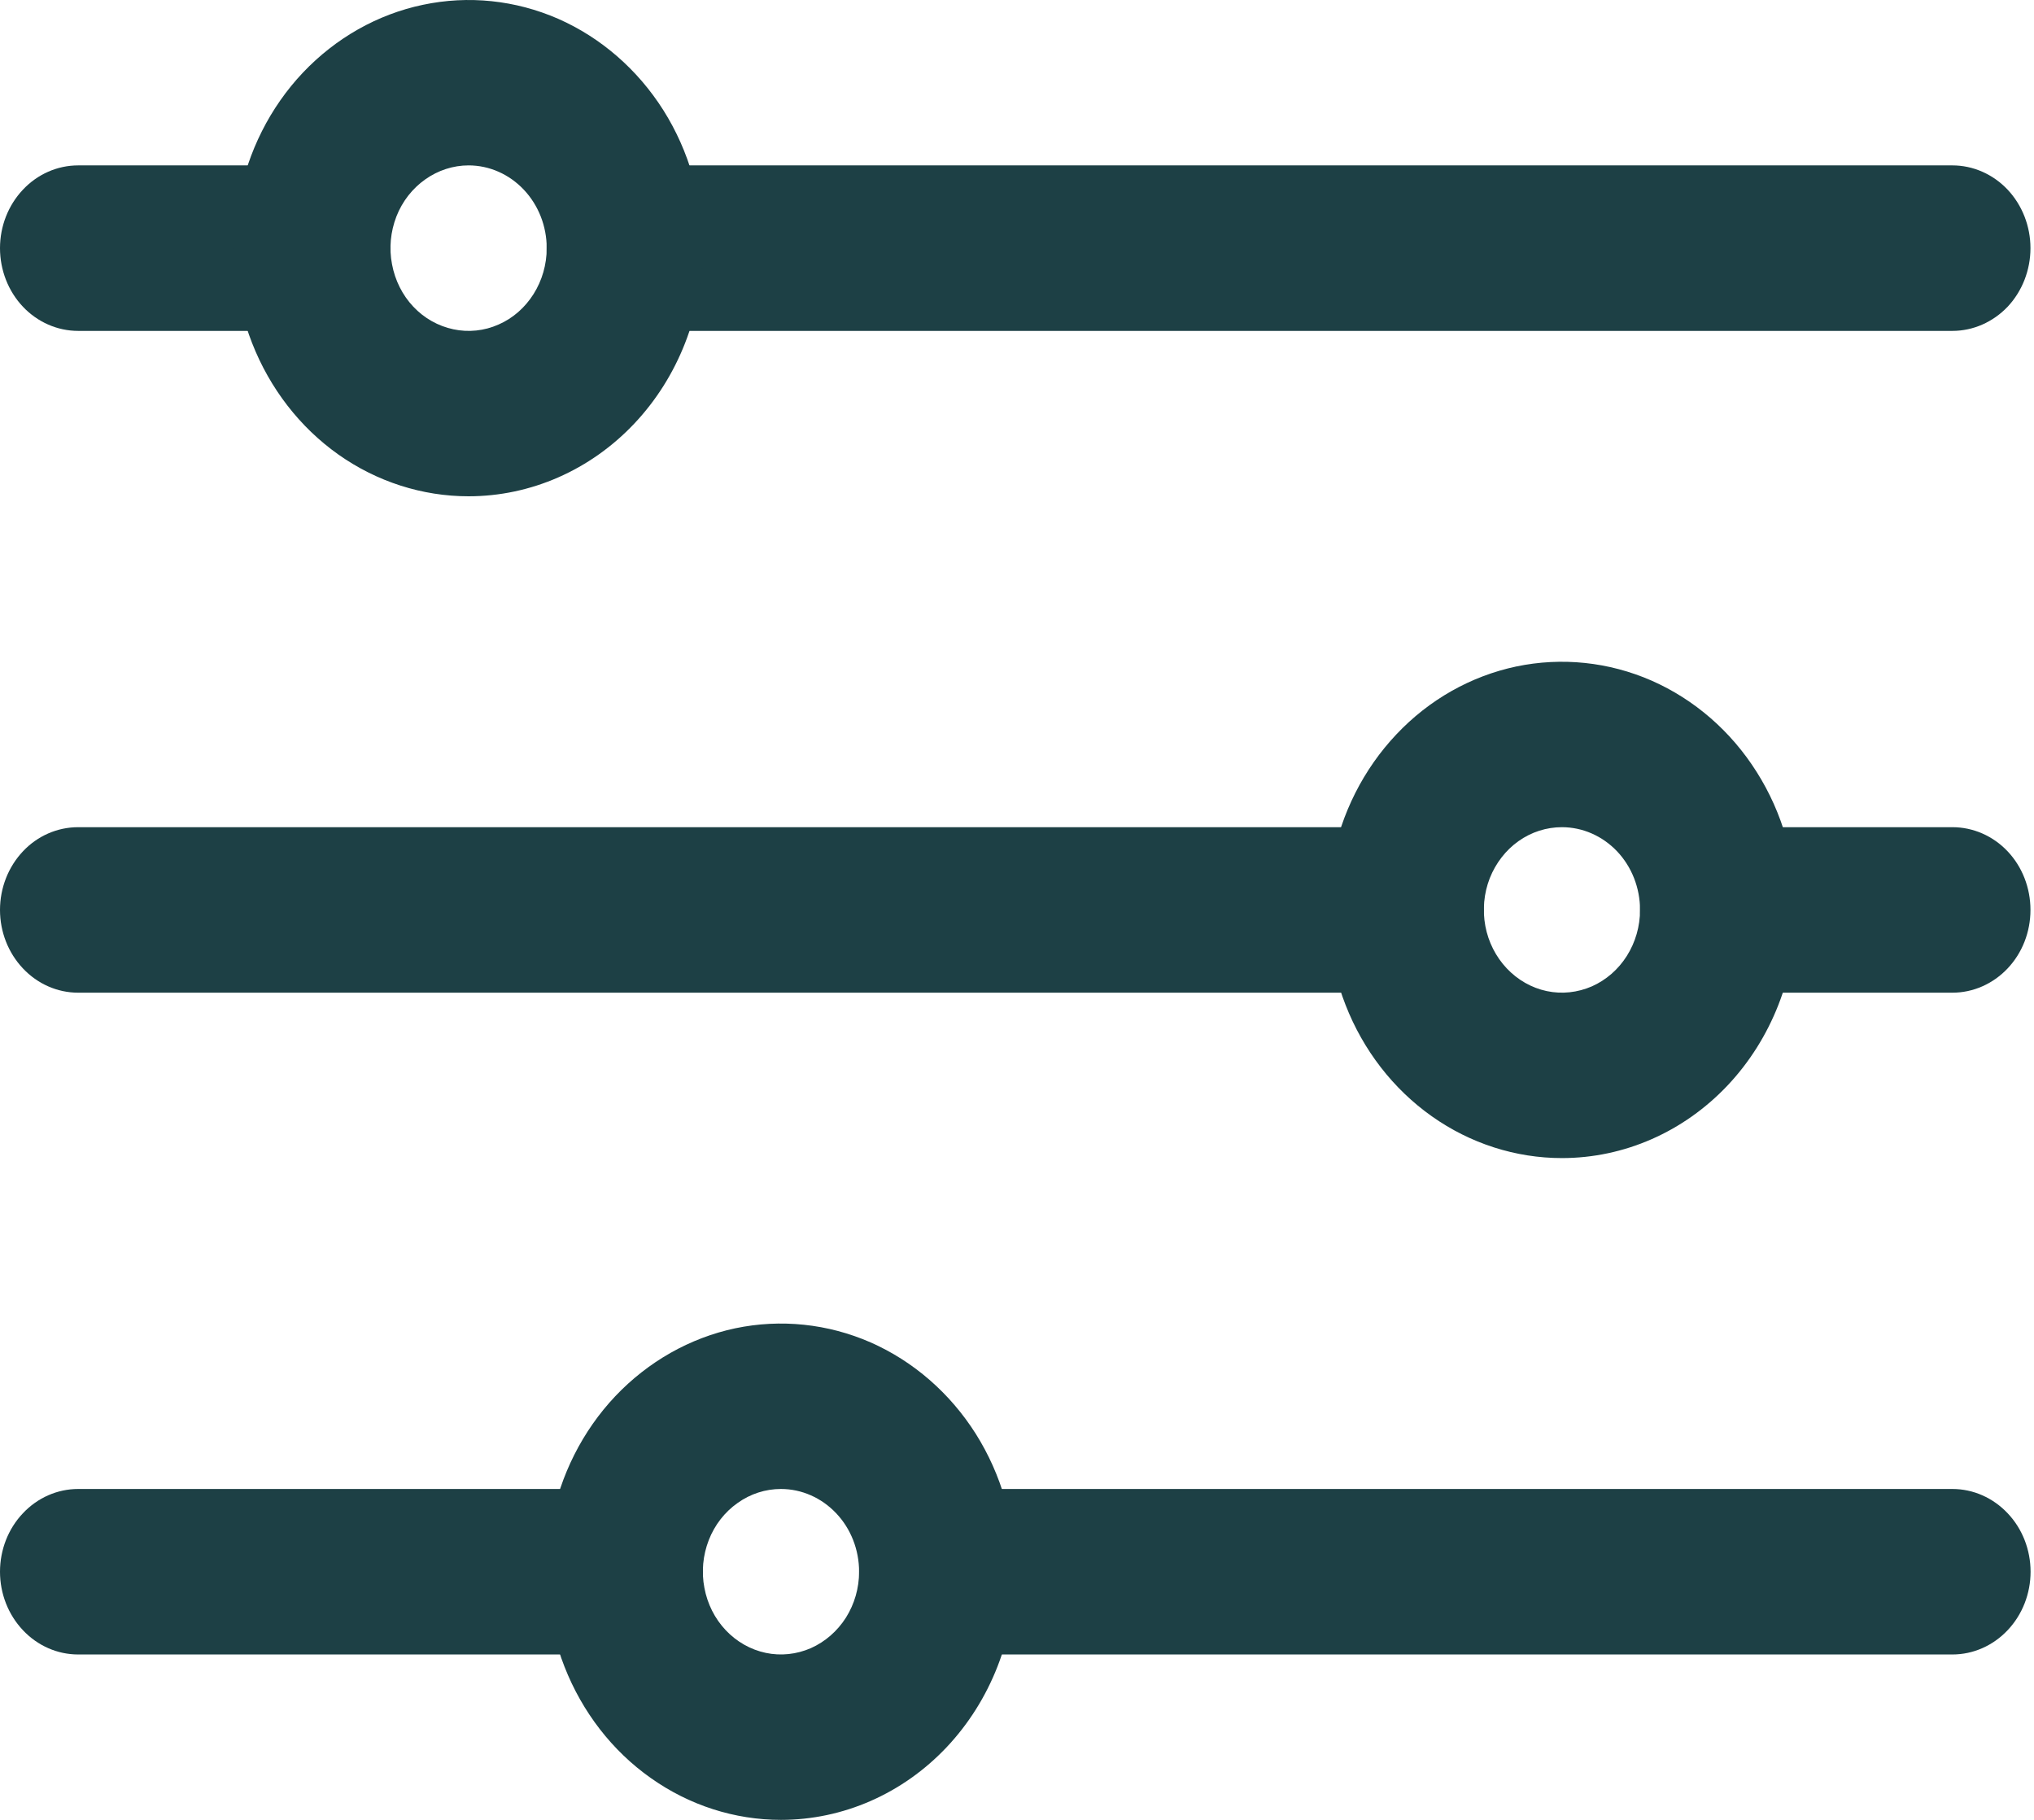
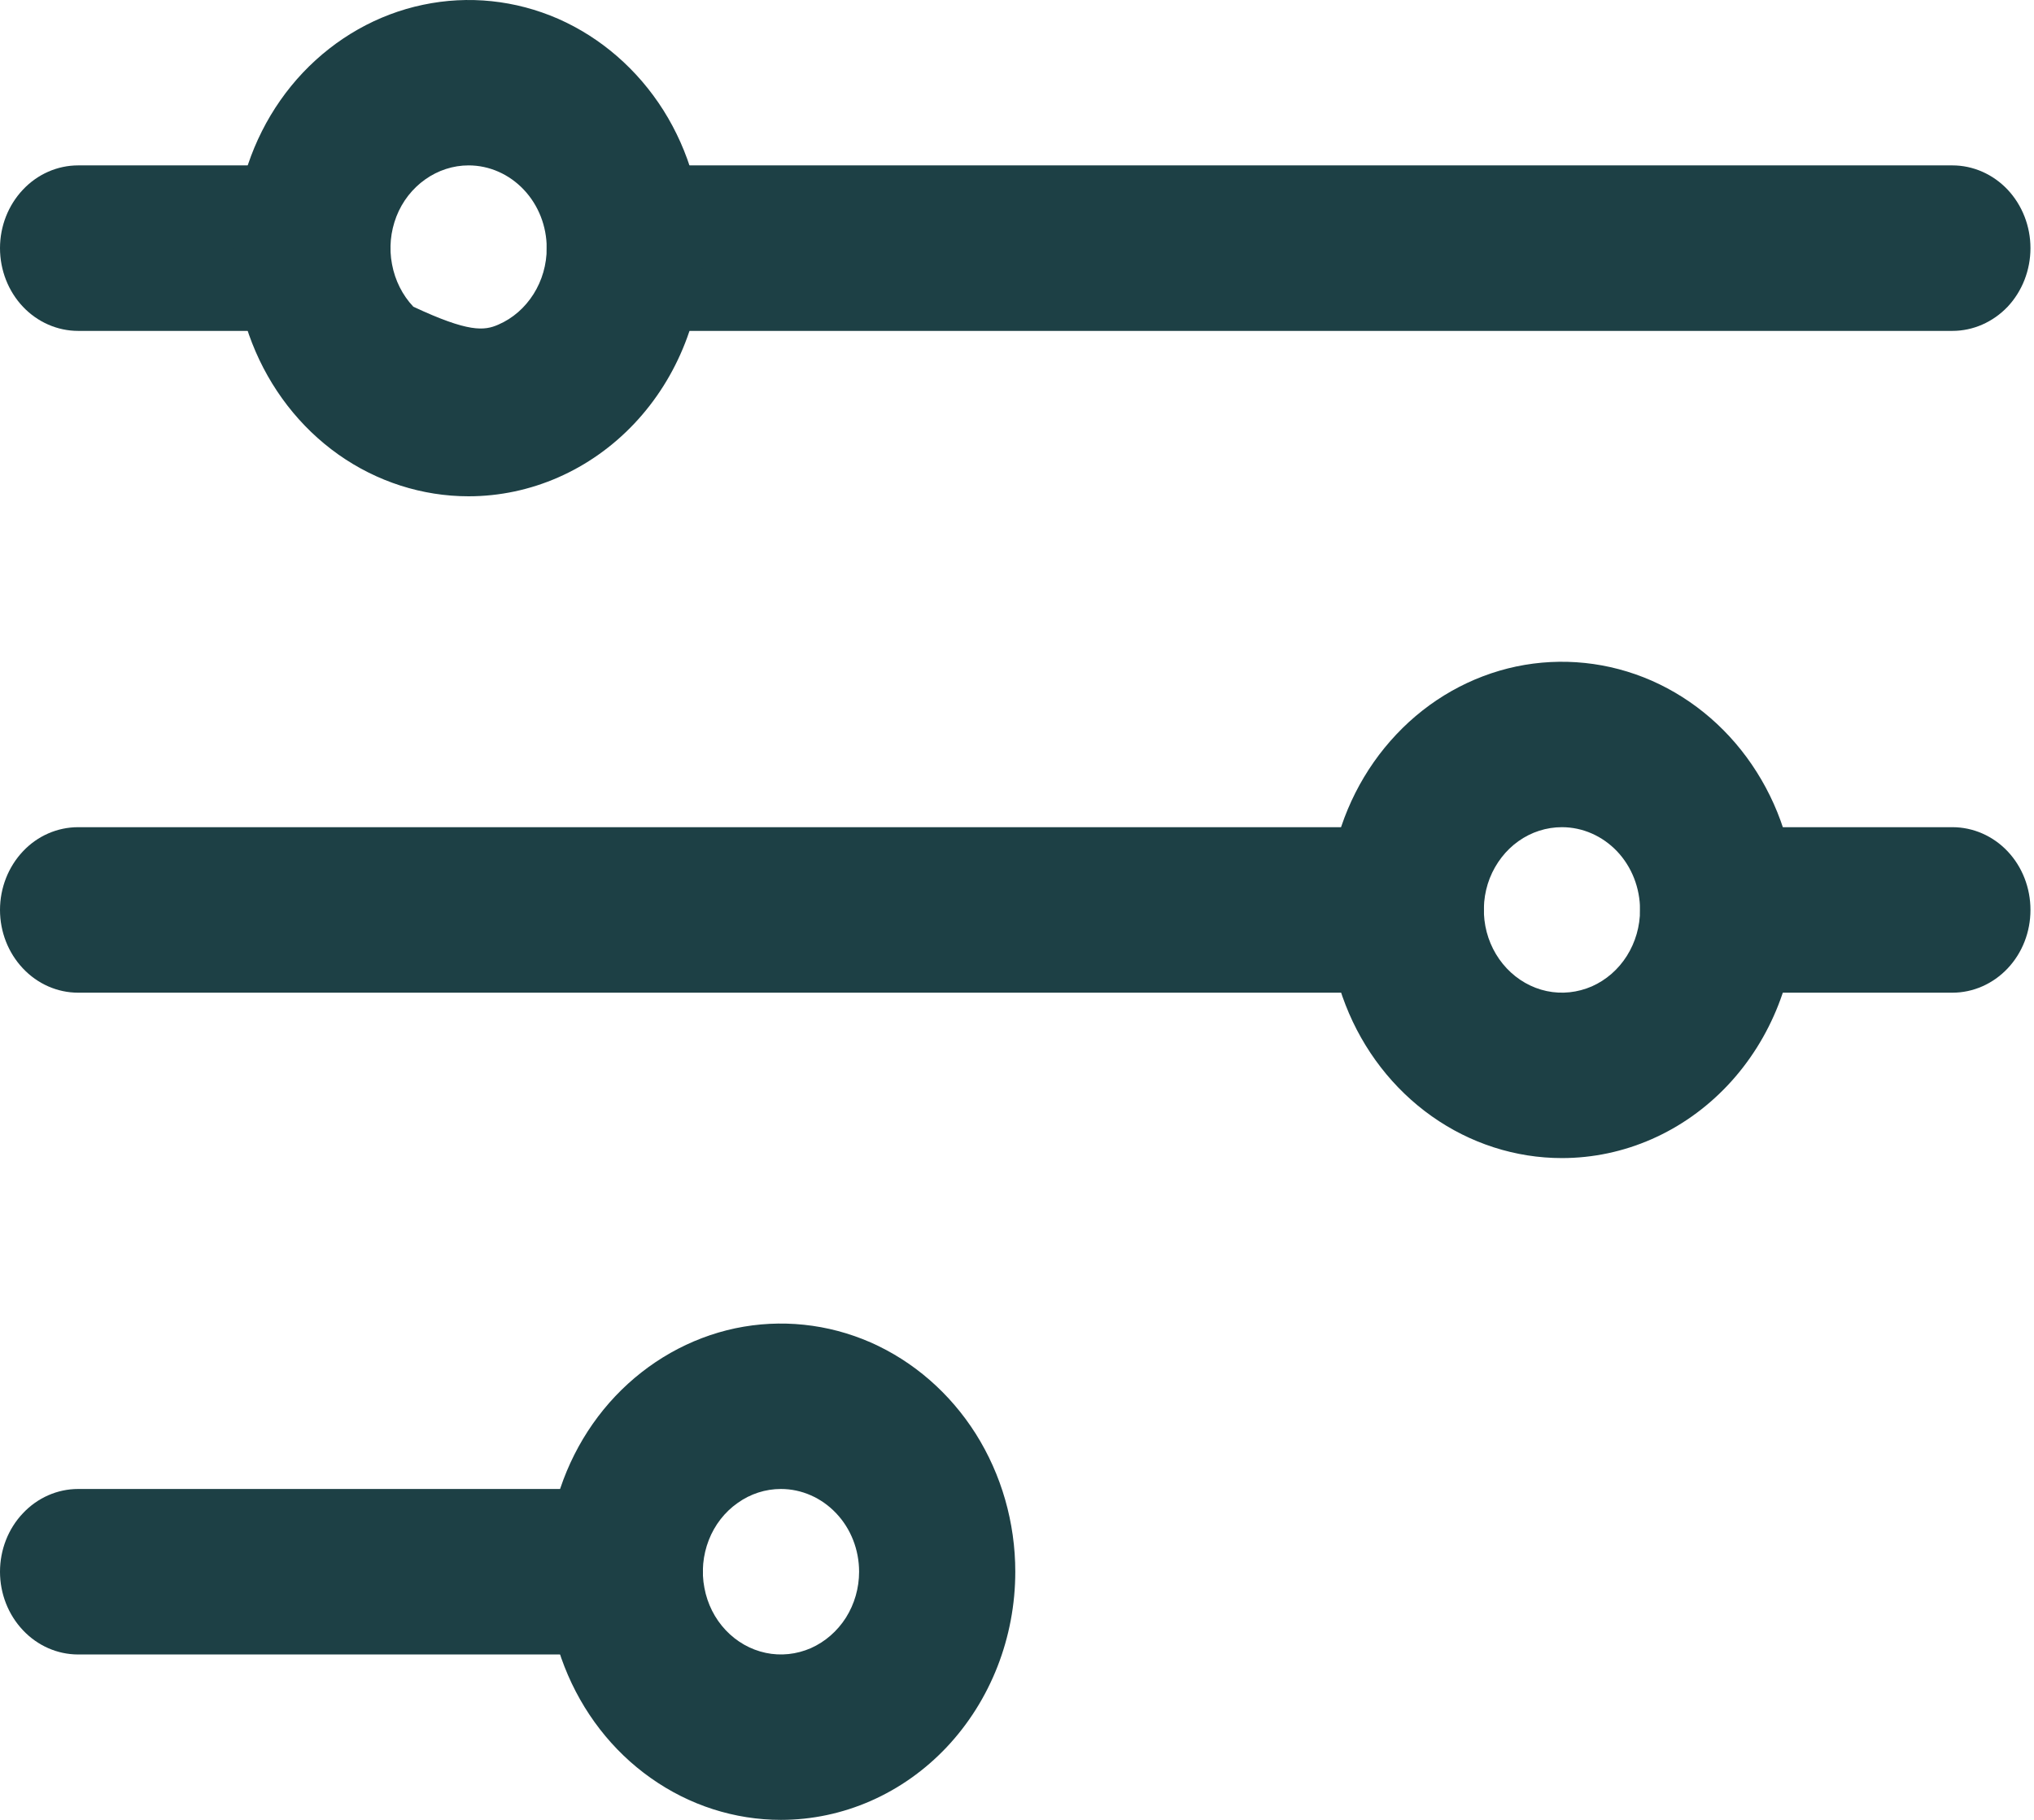
<svg xmlns="http://www.w3.org/2000/svg" width="19" height="17" viewBox="0 0 19 17" fill="none">
  <path d="M18.238 3.091H5.836C5.642 3.091 5.457 3.009 5.32 2.865C5.183 2.72 5.106 2.523 5.106 2.318C5.106 2.113 5.183 1.917 5.32 1.772C5.457 1.627 5.642 1.545 5.836 1.545H18.238C18.431 1.545 18.617 1.627 18.754 1.772C18.89 1.917 18.967 2.113 18.967 2.318C18.967 2.523 18.89 2.72 18.754 2.865C18.617 3.009 18.431 3.091 18.238 3.091Z" fill="#1D4045" />
  <path d="M2.918 3.091H0.73C0.536 3.091 0.35 3.009 0.214 2.865C0.077 2.72 0 2.523 0 2.318C0 2.113 0.077 1.917 0.214 1.772C0.35 1.627 0.536 1.545 0.73 1.545H2.918C3.112 1.545 3.297 1.627 3.434 1.772C3.571 1.917 3.648 2.113 3.648 2.318C3.648 2.523 3.571 2.72 3.434 2.865C3.297 3.009 3.112 3.091 2.918 3.091Z" fill="#1D4045" />
  <path d="M13.131 9.273H0.73C0.536 9.273 0.35 9.191 0.214 9.046C0.077 8.901 0 8.705 0 8.5C0 8.295 0.077 8.098 0.214 7.953C0.35 7.808 0.536 7.727 0.73 7.727H13.131C13.325 7.727 13.51 7.808 13.647 7.953C13.784 8.098 13.861 8.295 13.861 8.5C13.861 8.705 13.784 8.901 13.647 9.046C13.51 9.191 13.325 9.273 13.131 9.273Z" fill="#1D4045" />
  <path d="M5.836 15.455H0.73C0.536 15.455 0.35 15.373 0.214 15.228C0.077 15.083 0 14.887 0 14.682C0 14.477 0.077 14.28 0.214 14.136C0.35 13.991 0.536 13.909 0.73 13.909H5.836C6.03 13.909 6.215 13.991 6.352 14.136C6.489 14.28 6.566 14.477 6.566 14.682C6.566 14.887 6.489 15.083 6.352 15.228C6.215 15.373 6.03 15.455 5.836 15.455Z" fill="#1D4045" />
-   <path d="M4.377 4.636C3.944 4.636 3.521 4.5 3.161 4.246C2.801 3.991 2.521 3.629 2.355 3.205C2.189 2.782 2.146 2.316 2.231 1.866C2.315 1.416 2.523 1.003 2.829 0.679C3.136 0.355 3.526 0.134 3.95 0.045C4.375 -0.045 4.815 0.001 5.215 0.176C5.614 0.352 5.956 0.649 6.197 1.03C6.437 1.411 6.566 1.86 6.566 2.318C6.566 2.933 6.335 3.523 5.925 3.957C5.514 4.392 4.957 4.636 4.377 4.636ZM4.377 1.545C4.233 1.545 4.092 1.591 3.972 1.676C3.852 1.761 3.758 1.881 3.703 2.022C3.648 2.164 3.633 2.319 3.662 2.469C3.69 2.619 3.759 2.757 3.861 2.865C3.963 2.973 4.093 3.046 4.235 3.076C4.376 3.106 4.523 3.091 4.656 3.032C4.79 2.974 4.903 2.875 4.984 2.747C5.064 2.62 5.107 2.471 5.107 2.318C5.107 2.113 5.03 1.917 4.893 1.772C4.756 1.627 4.571 1.545 4.377 1.545Z" fill="#1D4045" />
+   <path d="M4.377 4.636C3.944 4.636 3.521 4.5 3.161 4.246C2.801 3.991 2.521 3.629 2.355 3.205C2.189 2.782 2.146 2.316 2.231 1.866C2.315 1.416 2.523 1.003 2.829 0.679C3.136 0.355 3.526 0.134 3.95 0.045C4.375 -0.045 4.815 0.001 5.215 0.176C5.614 0.352 5.956 0.649 6.197 1.03C6.437 1.411 6.566 1.86 6.566 2.318C6.566 2.933 6.335 3.523 5.925 3.957C5.514 4.392 4.957 4.636 4.377 4.636ZM4.377 1.545C4.233 1.545 4.092 1.591 3.972 1.676C3.852 1.761 3.758 1.881 3.703 2.022C3.648 2.164 3.633 2.319 3.662 2.469C3.69 2.619 3.759 2.757 3.861 2.865C4.376 3.106 4.523 3.091 4.656 3.032C4.79 2.974 4.903 2.875 4.984 2.747C5.064 2.62 5.107 2.471 5.107 2.318C5.107 2.113 5.03 1.917 4.893 1.772C4.756 1.627 4.571 1.545 4.377 1.545Z" fill="#1D4045" />
  <path d="M14.59 10.818C14.158 10.818 13.734 10.682 13.374 10.427C13.015 10.173 12.734 9.811 12.569 9.387C12.403 8.963 12.36 8.497 12.444 8.048C12.528 7.598 12.737 7.185 13.043 6.861C13.349 6.536 13.739 6.316 14.163 6.226C14.588 6.137 15.028 6.183 15.428 6.358C15.828 6.534 16.17 6.831 16.41 7.212C16.651 7.593 16.779 8.041 16.779 8.5C16.779 9.115 16.548 9.704 16.138 10.139C15.727 10.574 15.171 10.818 14.59 10.818ZM14.59 7.727C14.446 7.727 14.305 7.772 14.185 7.857C14.065 7.942 13.972 8.063 13.916 8.204C13.861 8.345 13.847 8.501 13.875 8.651C13.903 8.8 13.973 8.938 14.075 9.046C14.177 9.154 14.307 9.228 14.448 9.258C14.59 9.288 14.736 9.272 14.87 9.214C15.003 9.155 15.117 9.056 15.197 8.929C15.277 8.802 15.32 8.653 15.32 8.5C15.32 8.295 15.243 8.098 15.106 7.953C14.969 7.809 14.784 7.727 14.59 7.727Z" fill="#1D4045" />
  <path d="M7.295 17C6.862 17 6.439 16.864 6.079 16.609C5.719 16.355 5.439 15.993 5.273 15.569C5.107 15.146 5.064 14.679 5.149 14.23C5.233 13.78 5.441 13.367 5.747 13.043C6.054 12.719 6.444 12.498 6.868 12.408C7.293 12.319 7.733 12.365 8.133 12.54C8.532 12.716 8.874 13.013 9.115 13.394C9.355 13.775 9.484 14.223 9.484 14.682C9.484 15.297 9.253 15.886 8.843 16.321C8.432 16.756 7.875 17 7.295 17ZM7.295 13.909C7.151 13.909 7.01 13.954 6.89 14.04C6.77 14.124 6.676 14.245 6.621 14.386C6.566 14.527 6.551 14.683 6.58 14.833C6.608 14.983 6.677 15.12 6.779 15.228C6.881 15.336 7.011 15.41 7.153 15.44C7.294 15.47 7.441 15.454 7.574 15.396C7.707 15.337 7.821 15.238 7.902 15.111C7.982 14.984 8.025 14.835 8.025 14.682C8.025 14.477 7.948 14.28 7.811 14.136C7.674 13.991 7.488 13.909 7.295 13.909Z" fill="#1D4045" />
  <path d="M18.238 9.273H16.049C15.856 9.273 15.67 9.191 15.534 9.046C15.397 8.901 15.32 8.705 15.32 8.5C15.32 8.295 15.397 8.098 15.534 7.953C15.67 7.808 15.856 7.727 16.049 7.727H18.238C18.431 7.727 18.617 7.808 18.754 7.953C18.891 8.098 18.967 8.295 18.967 8.5C18.967 8.705 18.891 8.901 18.754 9.046C18.617 9.191 18.431 9.273 18.238 9.273Z" fill="#1D4045" />
-   <path d="M18.238 15.455H8.754C8.561 15.455 8.375 15.373 8.239 15.228C8.102 15.083 8.025 14.887 8.025 14.682C8.025 14.477 8.102 14.28 8.239 14.136C8.375 13.991 8.561 13.909 8.754 13.909H18.238C18.432 13.909 18.617 13.991 18.754 14.136C18.891 14.28 18.968 14.477 18.968 14.682C18.968 14.887 18.891 15.083 18.754 15.228C18.617 15.373 18.432 15.455 18.238 15.455Z" fill="#1D4045" />
</svg>